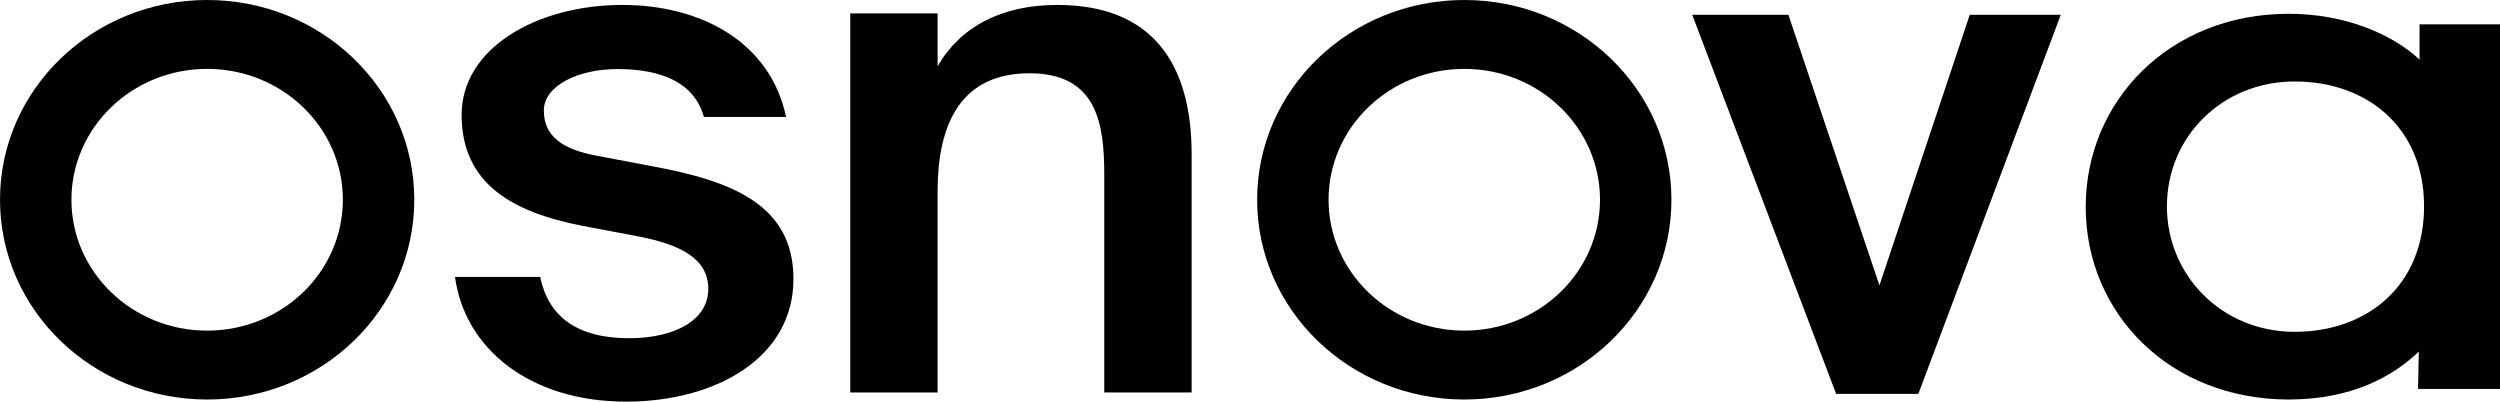
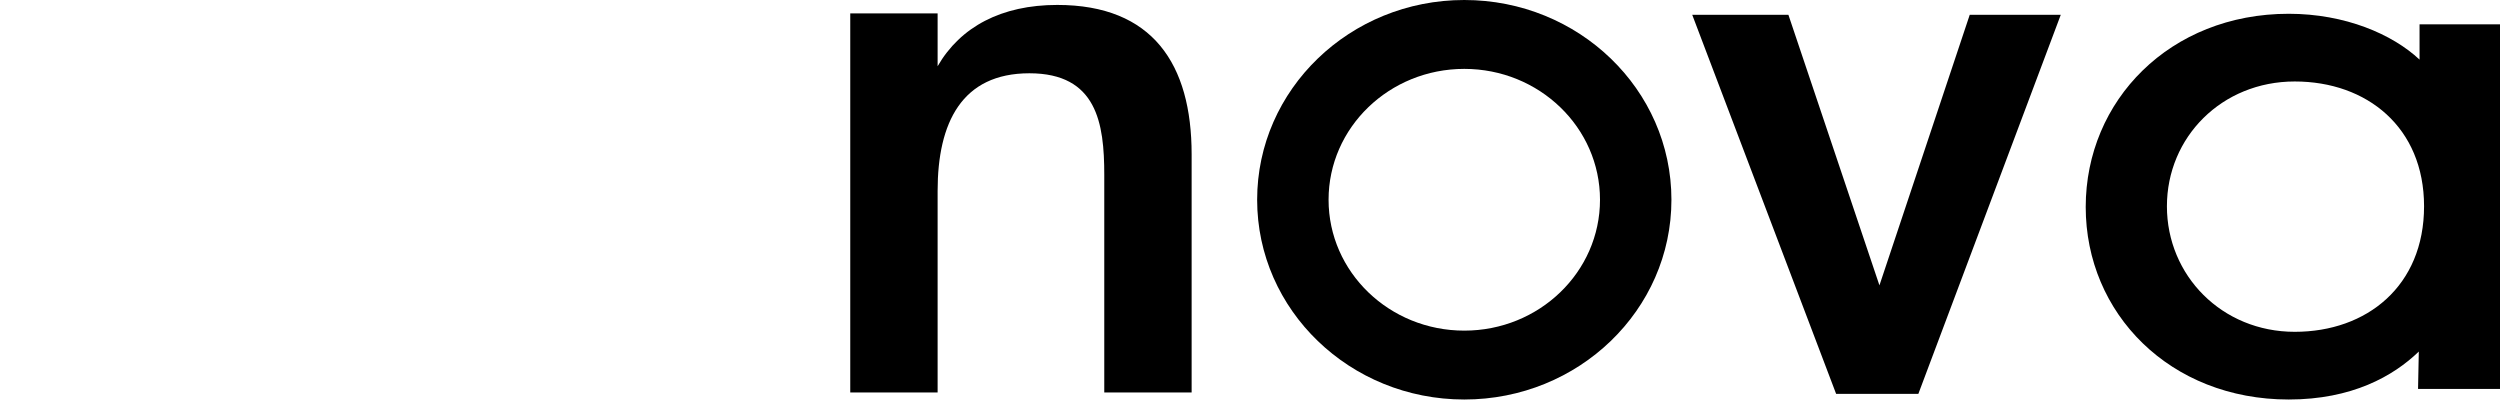
<svg xmlns="http://www.w3.org/2000/svg" width="554" height="89" viewBox="0 0 554 89" fill="none">
  <path d="M507.181 88.532C521.177 88.532 530.341 83.375 536.006 77.905L535.839 86.188H554V5.397H536.172V13.21C530.174 7.585 519.677 3.053 507.181 3.053C480.855 3.053 462.194 22.274 462.194 45.87C462.194 69.467 480.855 88.532 507.181 88.532ZM508.514 73.53C492.352 73.53 480.189 61.028 480.189 45.714C480.189 30.4 492.352 18.055 508.514 18.055C524.509 18.055 537.172 28.212 537.172 45.714C537.172 63.372 524.509 73.53 508.514 73.53Z" fill="black" />
  <path fill-rule="evenodd" clip-rule="evenodd" d="M324.486 88.532C349.837 88.532 370.389 68.713 370.389 44.266C370.389 19.819 349.837 0 324.486 0C299.134 0 278.583 19.819 278.583 44.266C278.583 68.713 299.134 88.532 324.486 88.532ZM324.486 73.267C341.095 73.267 354.56 60.283 354.56 44.266C354.56 28.249 341.095 15.264 324.486 15.264C307.876 15.264 294.411 28.249 294.411 44.266C294.411 60.283 307.876 73.267 324.486 73.267Z" fill="black" />
-   <path fill-rule="evenodd" clip-rule="evenodd" d="M45.903 88.532C71.254 88.532 91.806 68.713 91.806 44.266C91.806 19.819 71.254 0 45.903 0C20.551 0 0 19.819 0 44.266C0 68.713 20.551 88.532 45.903 88.532ZM45.903 73.267C62.512 73.267 75.977 60.283 75.977 44.266C75.977 28.249 62.512 15.264 45.903 15.264C29.293 15.264 15.829 28.249 15.829 44.266C15.829 60.283 29.293 73.267 45.903 73.267Z" fill="black" />
-   <path d="M174.202 25.919H155.981C153.866 18.268 146.545 15.302 136.784 15.302C128.324 15.302 120.515 18.893 120.515 24.514C120.515 30.135 124.583 33.102 132.229 34.507L144.593 36.849C162.326 40.128 175.829 45.437 175.829 61.832C175.829 79.319 158.584 89 138.736 89C117.262 89 102.945 77.133 100.83 61.363H119.702C121.492 70.107 127.836 74.947 139.387 74.947C149.637 74.947 156.957 70.888 156.957 64.017C156.957 57.147 150.45 54.181 141.828 52.463L128.65 49.965C113.845 46.998 102.294 40.909 102.294 25.451C102.294 10.617 119.051 1.093 137.923 1.093C155.005 1.093 170.623 9.056 174.202 25.919Z" fill="black" />
  <path d="M207.776 2.967V14.677C212.819 5.933 221.93 1.093 234.294 1.093C255.443 1.093 264.066 14.209 264.066 34.195V86.97H244.706V38.723C244.706 27.325 243.079 16.239 228.112 16.239C213.144 16.239 207.776 27.168 207.776 42.314V86.97H188.416V2.967H207.776Z" fill="black" />
  <path d="M396.31 3.279L416.483 63.237L436.494 3.279H456.667L425.106 87.282H406.885L374.998 3.279H396.31Z" fill="black" />
</svg>